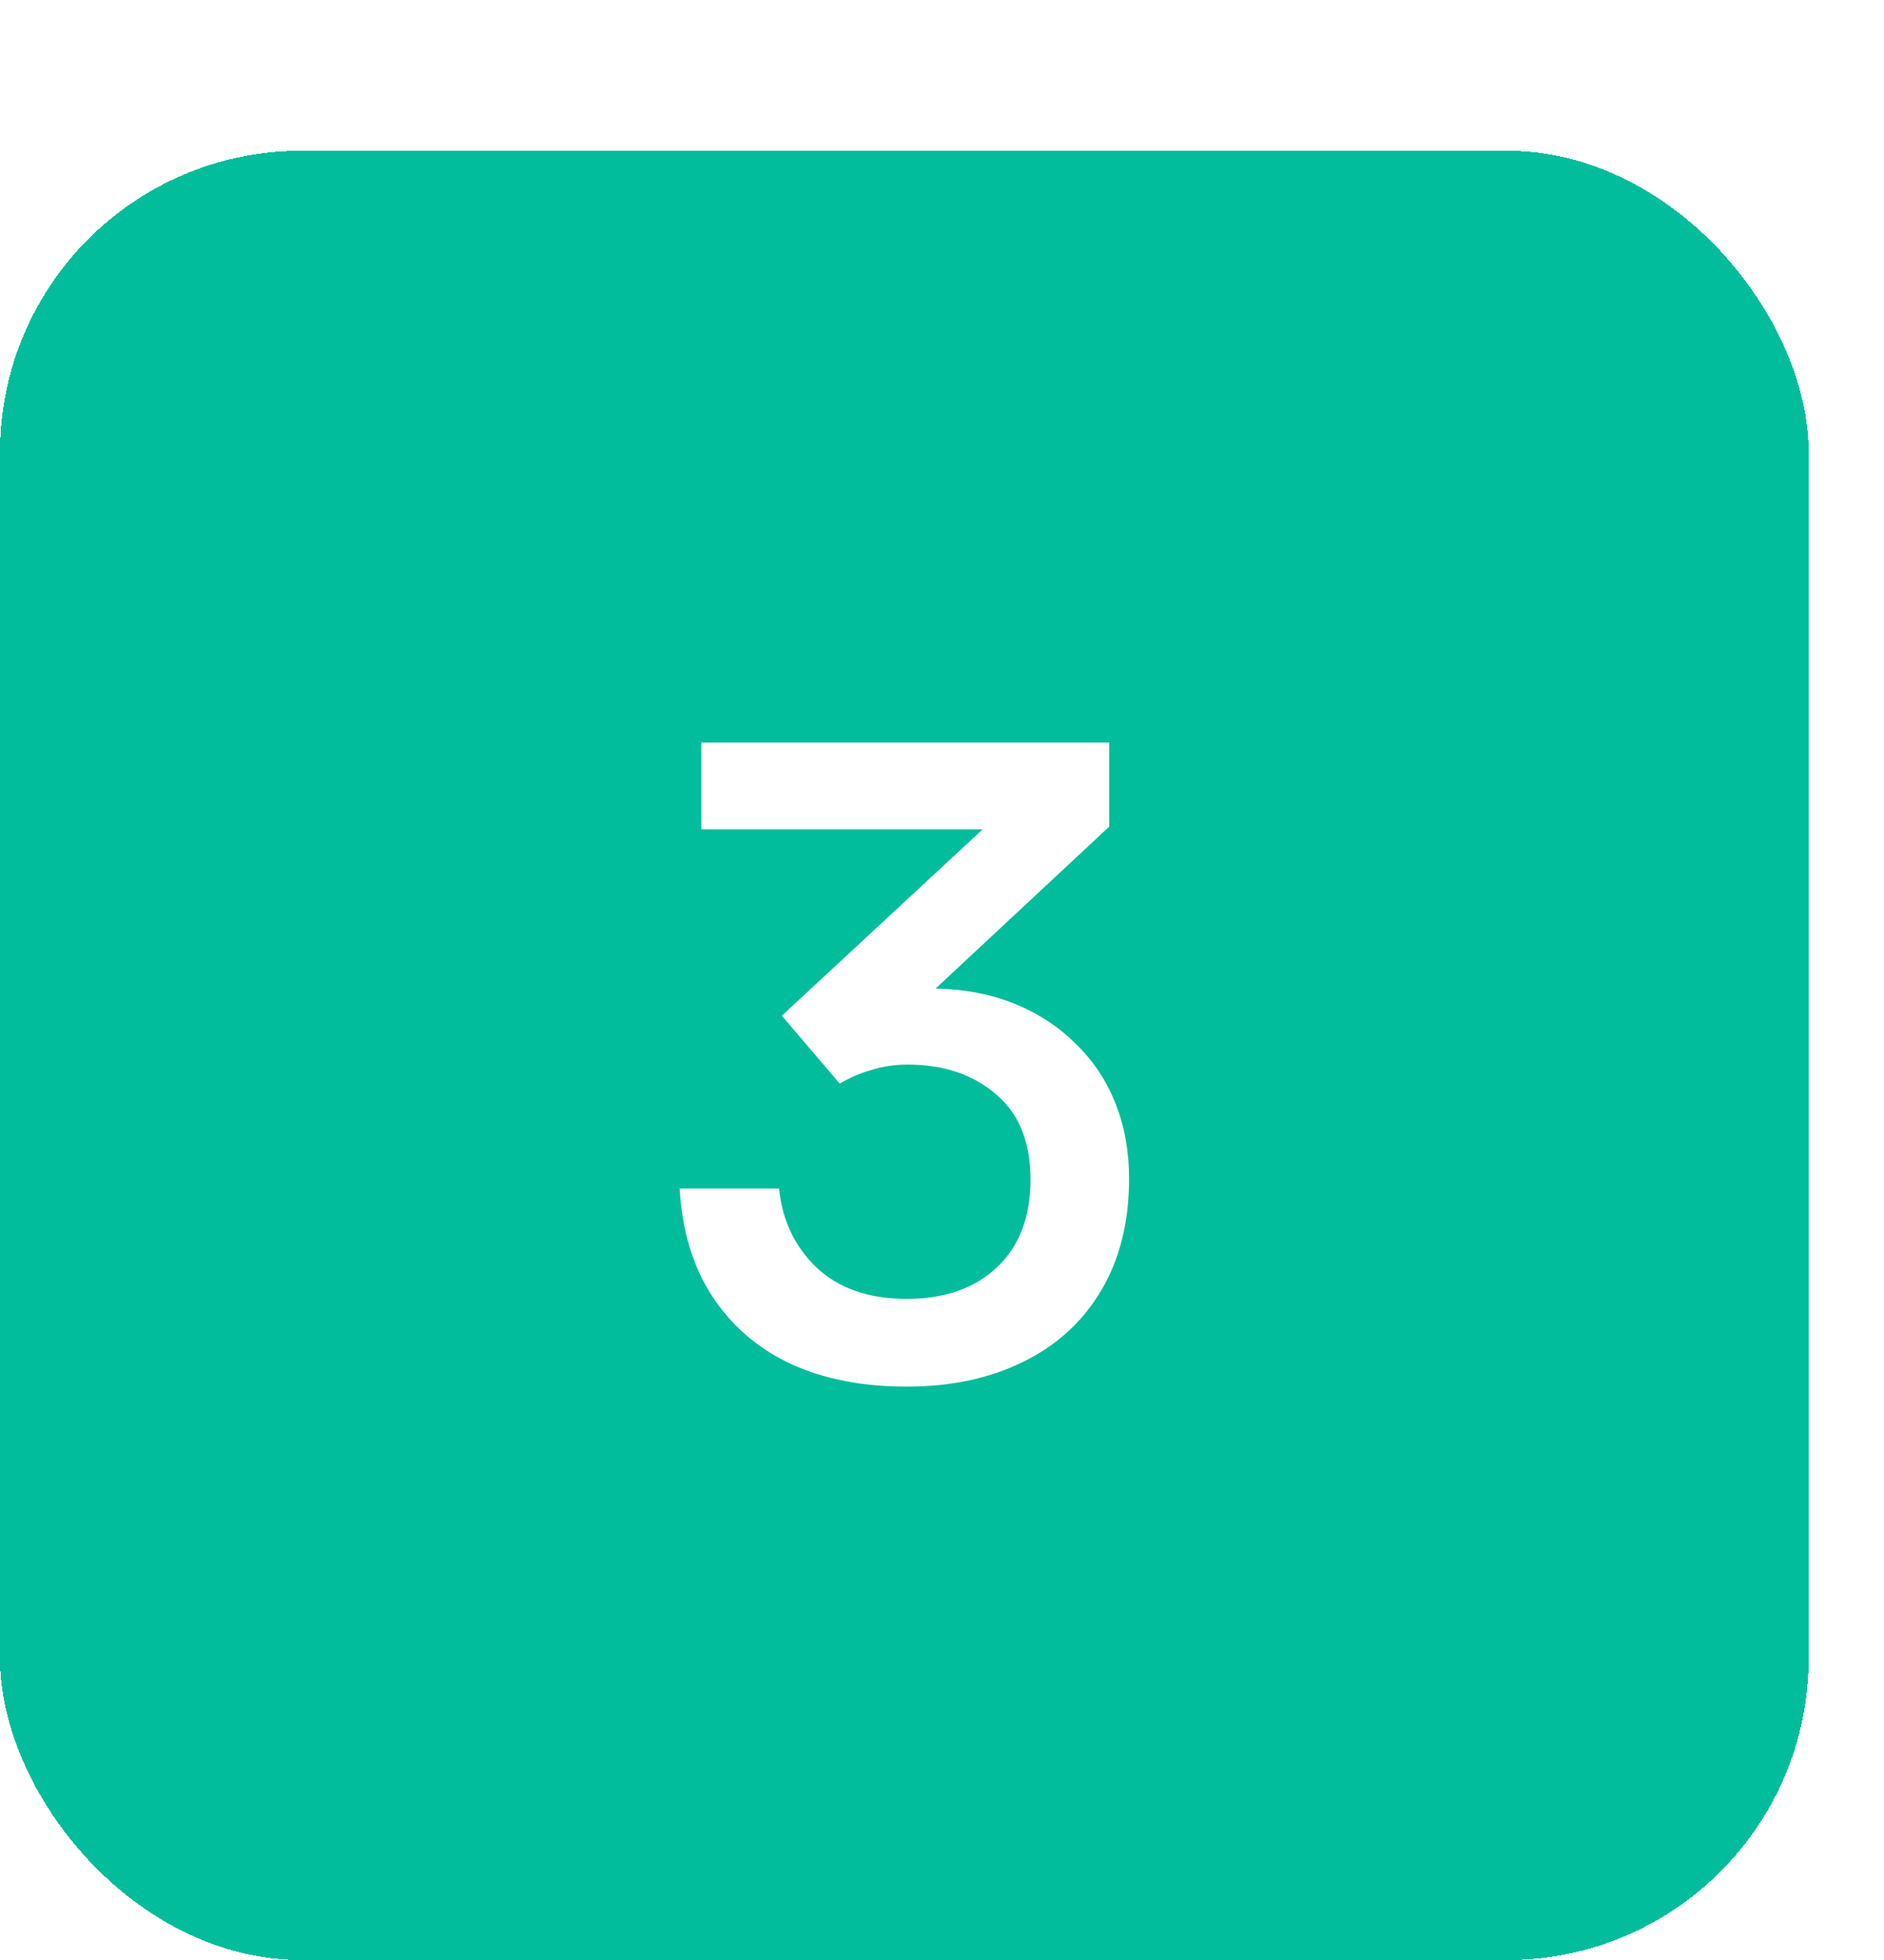
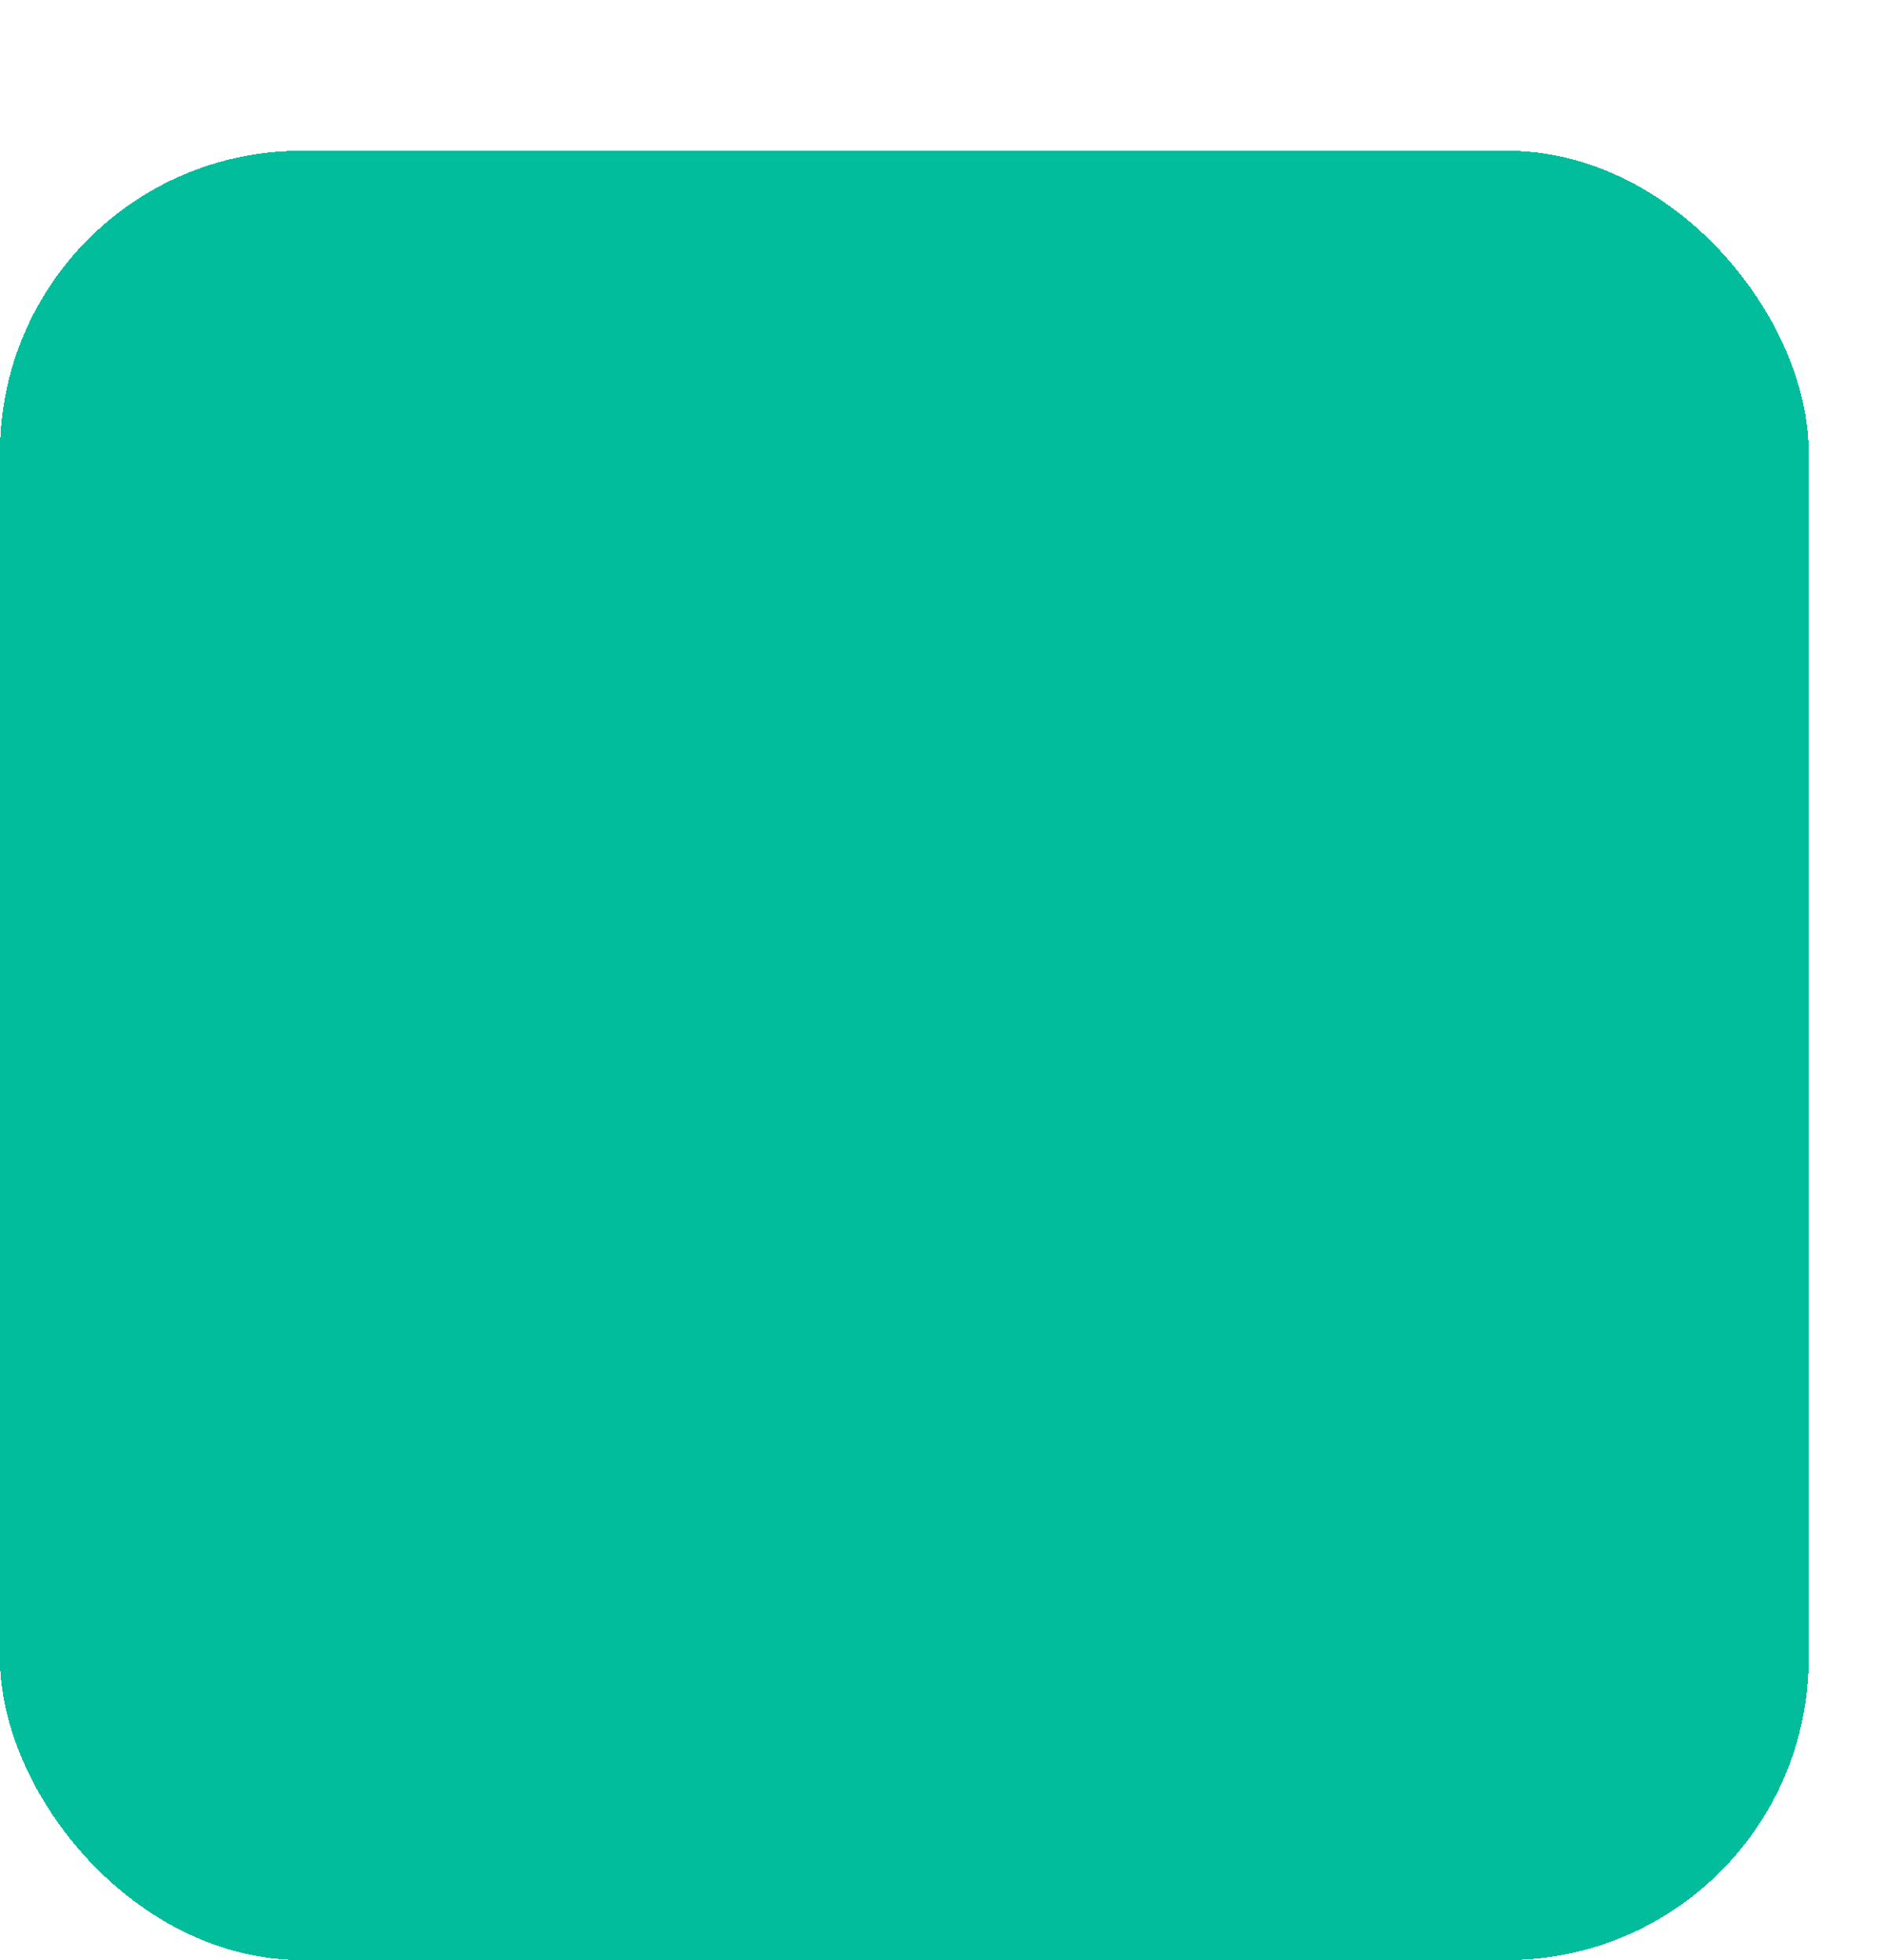
<svg xmlns="http://www.w3.org/2000/svg" width="50" height="52" viewBox="0 0 50 52" fill="none">
  <g filter="url(#filter0_d_810_1484)">
    <rect x="2" width="48" height="48" rx="8" fill="#01BD9B" shape-rendering="crispEdges" />
-     <path d="M26.061 32.788C24.893 32.788 23.869 32.588 22.989 32.188C22.109 31.772 21.413 31.172 20.901 30.388C20.389 29.604 20.101 28.652 20.037 27.532H22.677C22.757 28.364 23.085 29.06 23.661 29.62C24.253 30.18 25.053 30.46 26.061 30.46C27.069 30.46 27.869 30.18 28.461 29.62C29.053 29.06 29.349 28.284 29.349 27.292C29.349 26.3 29.045 25.548 28.437 25.036C27.829 24.508 27.045 24.244 26.085 24.244C25.749 24.244 25.429 24.292 25.125 24.388C24.837 24.468 24.557 24.588 24.285 24.748L22.749 22.948L28.077 18.004H20.613V15.7H31.437V17.932L26.829 22.228C27.613 22.244 28.317 22.38 28.941 22.636C29.565 22.892 30.101 23.244 30.549 23.692C31.013 24.14 31.365 24.668 31.605 25.276C31.845 25.884 31.965 26.548 31.965 27.268C31.965 28.42 31.717 29.412 31.221 30.244C30.725 31.076 30.029 31.708 29.133 32.14C28.253 32.572 27.229 32.788 26.061 32.788Z" fill="white" />
  </g>
  <defs>
    <filter id="filter0_d_810_1484" x="0" y="0" width="50" height="52" filterUnits="userSpaceOnUse" color-interpolation-filters="sRGB">
      <feFlood flood-opacity="0" result="BackgroundImageFix" />
      <feColorMatrix in="SourceAlpha" type="matrix" values="0 0 0 0 0 0 0 0 0 0 0 0 0 0 0 0 0 0 127 0" result="hardAlpha" />
      <feOffset dx="-2" dy="4" />
      <feComposite in2="hardAlpha" operator="out" />
      <feColorMatrix type="matrix" values="0 0 0 0 0.008 0 0 0 0 0.09 0 0 0 0 0.173 0 0 0 0.64 0" />
      <feBlend mode="normal" in2="BackgroundImageFix" result="effect1_dropShadow_810_1484" />
      <feBlend mode="normal" in="SourceGraphic" in2="effect1_dropShadow_810_1484" result="shape" />
    </filter>
  </defs>
</svg>